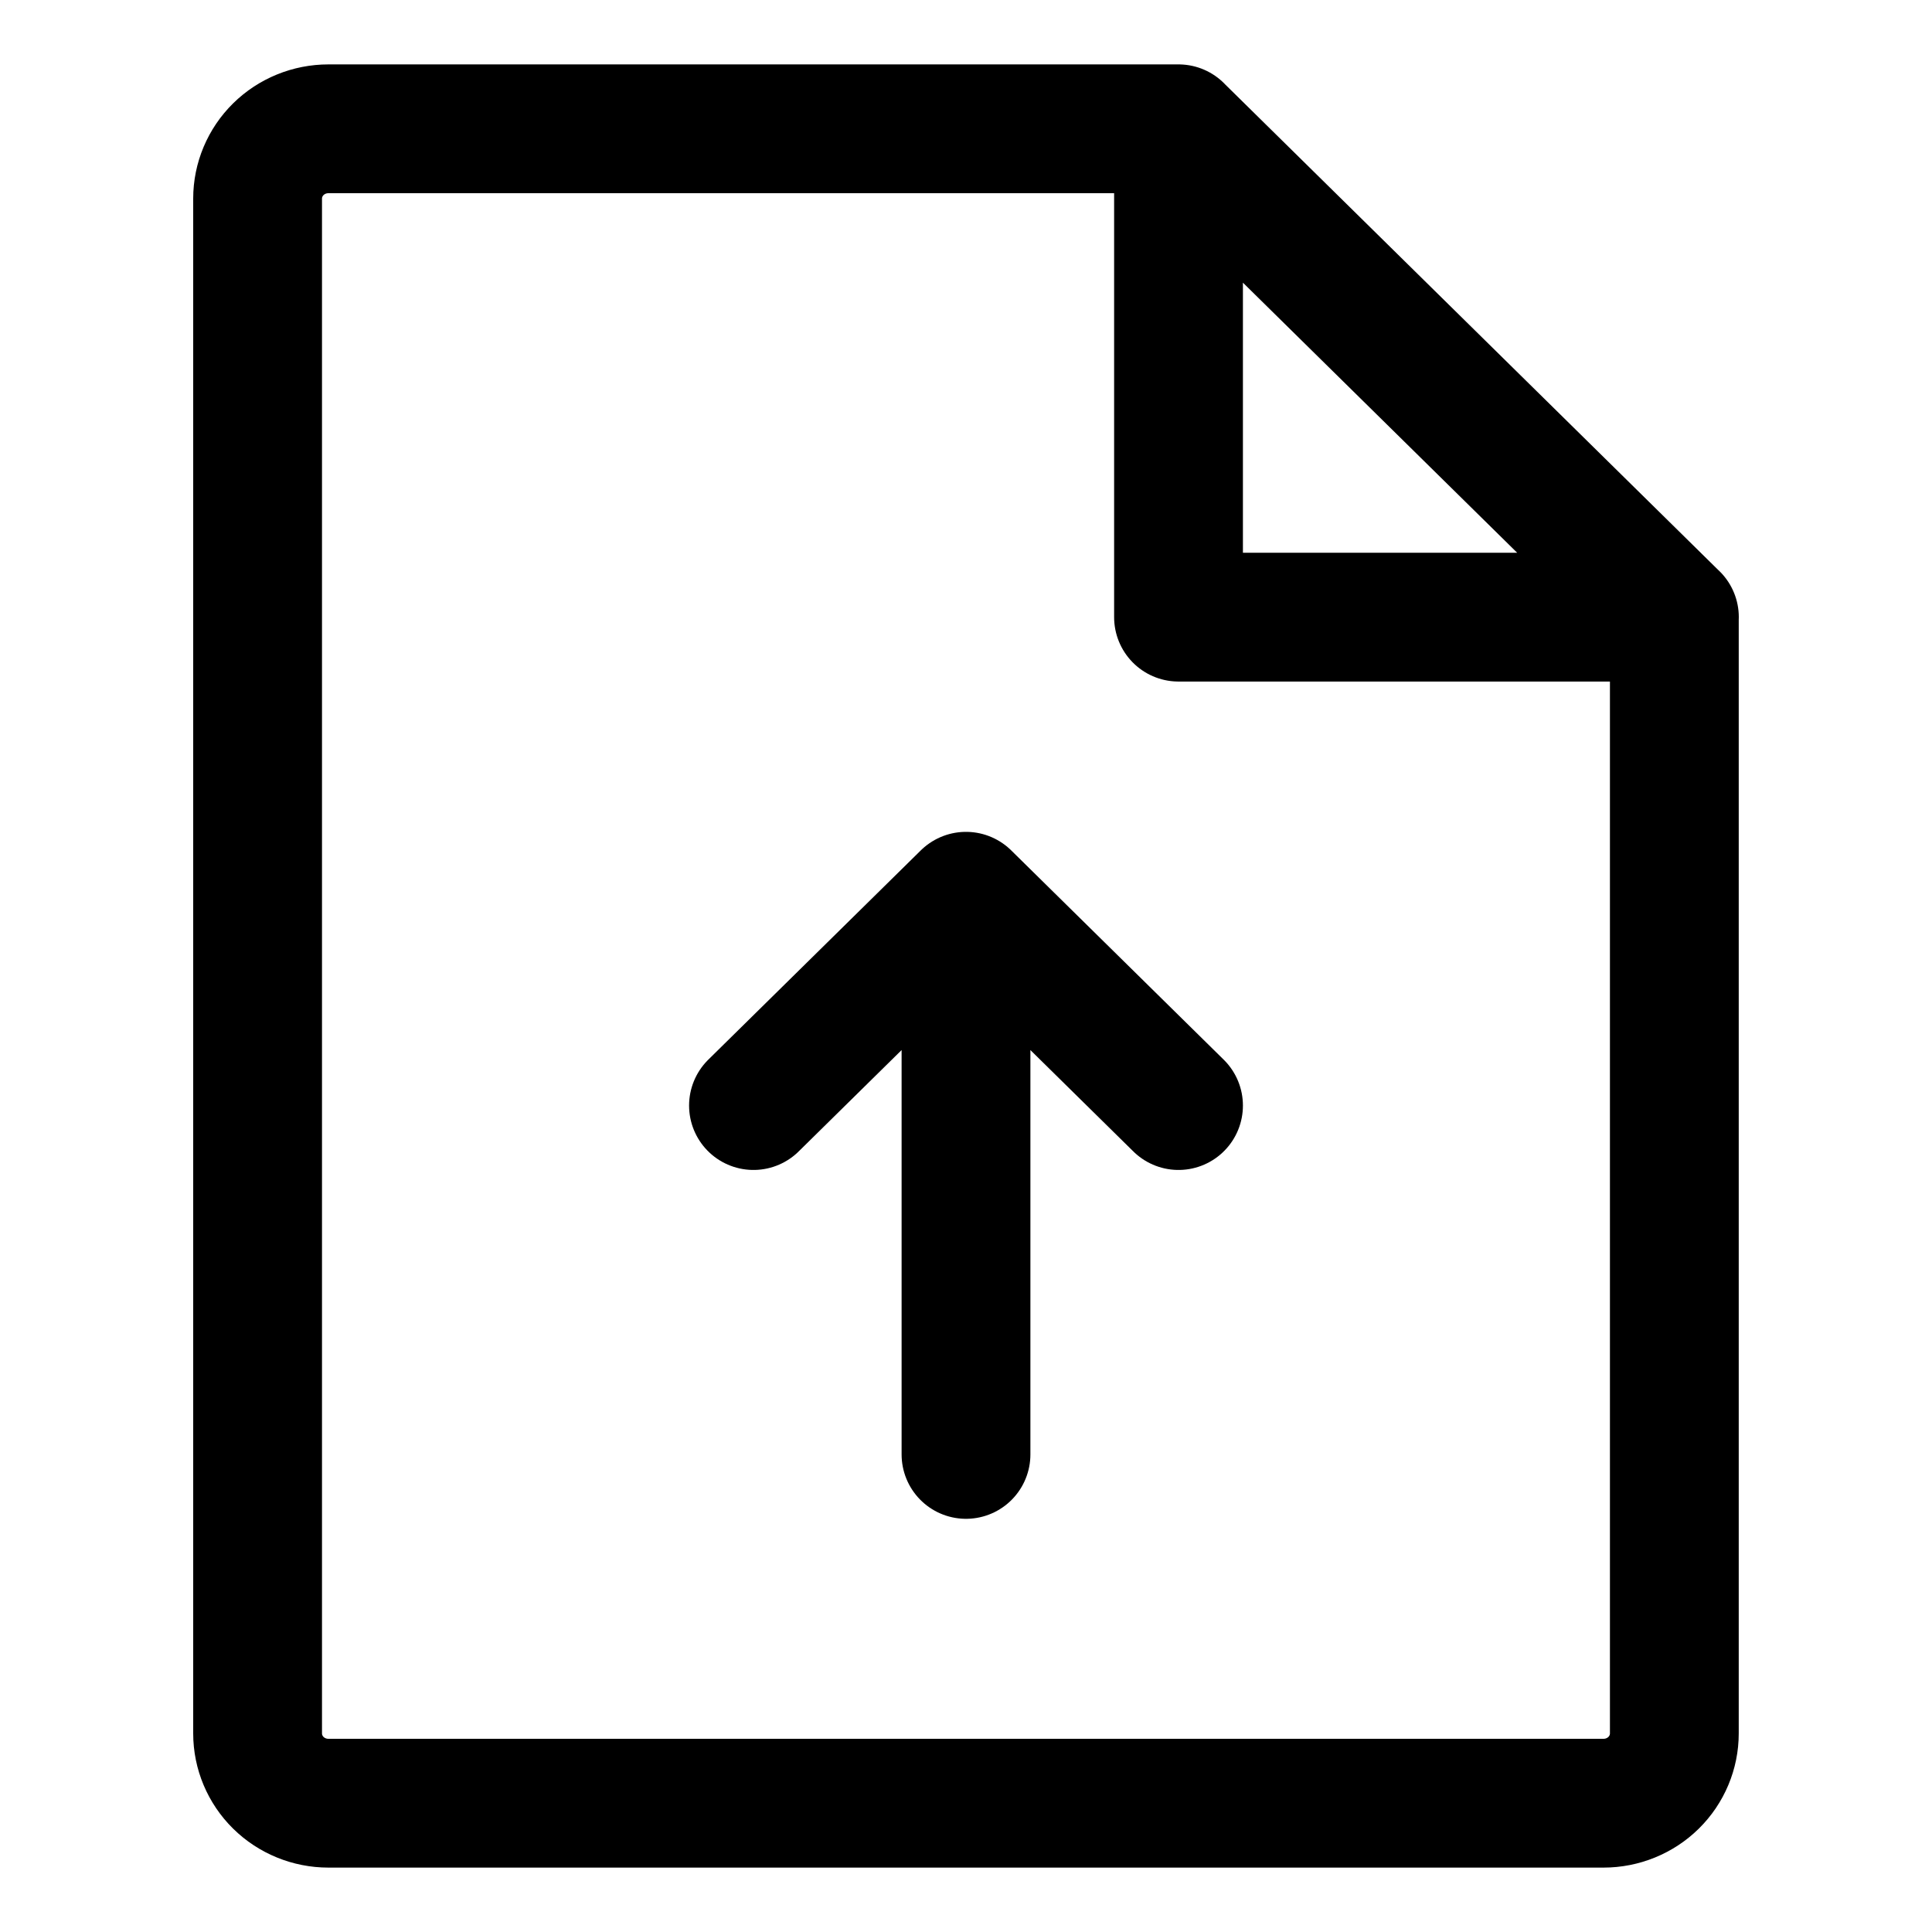
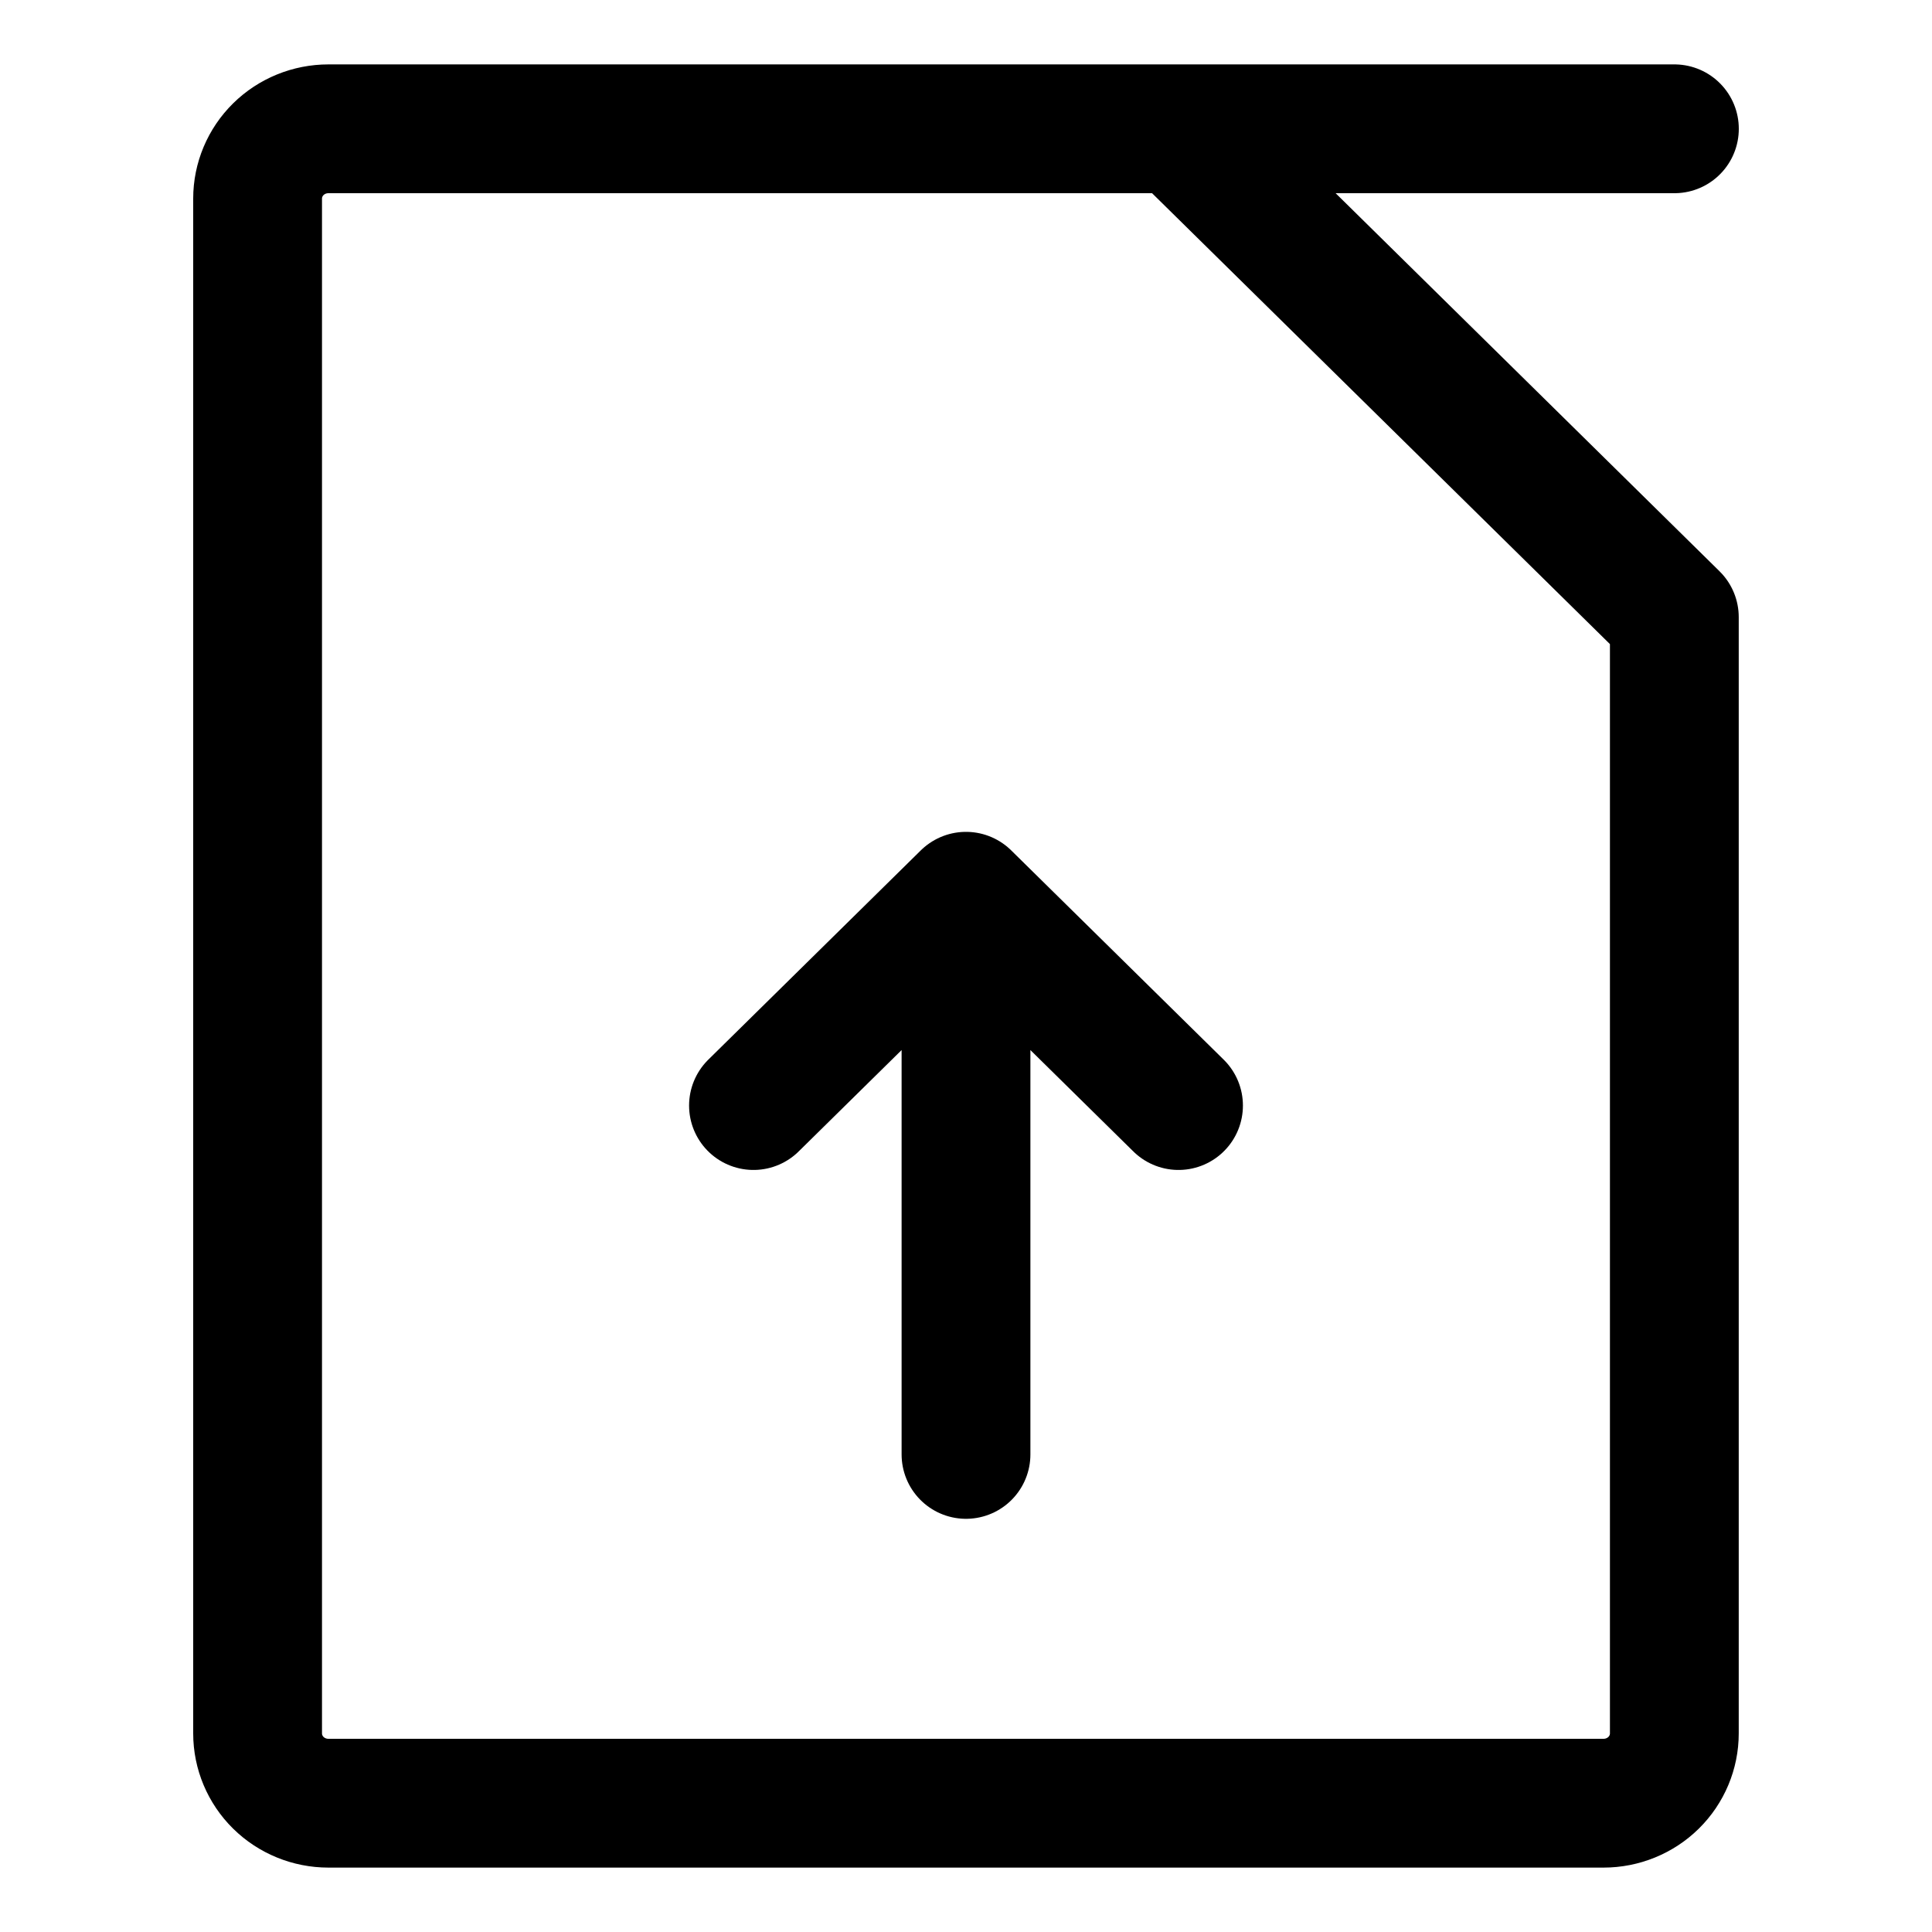
<svg xmlns="http://www.w3.org/2000/svg" width="30" height="30" viewBox="0 0 30 30" fill="none">
-   <path d="M18.3 2V9.583H26M11.7 17.167L15 13.917L18.3 17.167M15 22.584V13.917M24.899 28H5.1C4.808 28 4.528 27.886 4.322 27.683C4.116 27.48 4 27.204 4 26.917V3.083C4 2.796 4.116 2.52 4.322 2.317C4.528 2.114 4.808 2 5.1 2H18.299L25.999 9.583V26.917C25.999 27.204 25.883 27.48 25.677 27.683C25.471 27.886 25.191 28 24.899 28Z" stroke="black" stroke-width="2" stroke-linecap="round" stroke-linejoin="round" />
+   <path d="M18.3 2H26M11.7 17.167L15 13.917L18.3 17.167M15 22.584V13.917M24.899 28H5.1C4.808 28 4.528 27.886 4.322 27.683C4.116 27.48 4 27.204 4 26.917V3.083C4 2.796 4.116 2.52 4.322 2.317C4.528 2.114 4.808 2 5.1 2H18.299L25.999 9.583V26.917C25.999 27.204 25.883 27.48 25.677 27.683C25.471 27.886 25.191 28 24.899 28Z" stroke="black" stroke-width="2" stroke-linecap="round" stroke-linejoin="round" />
</svg>